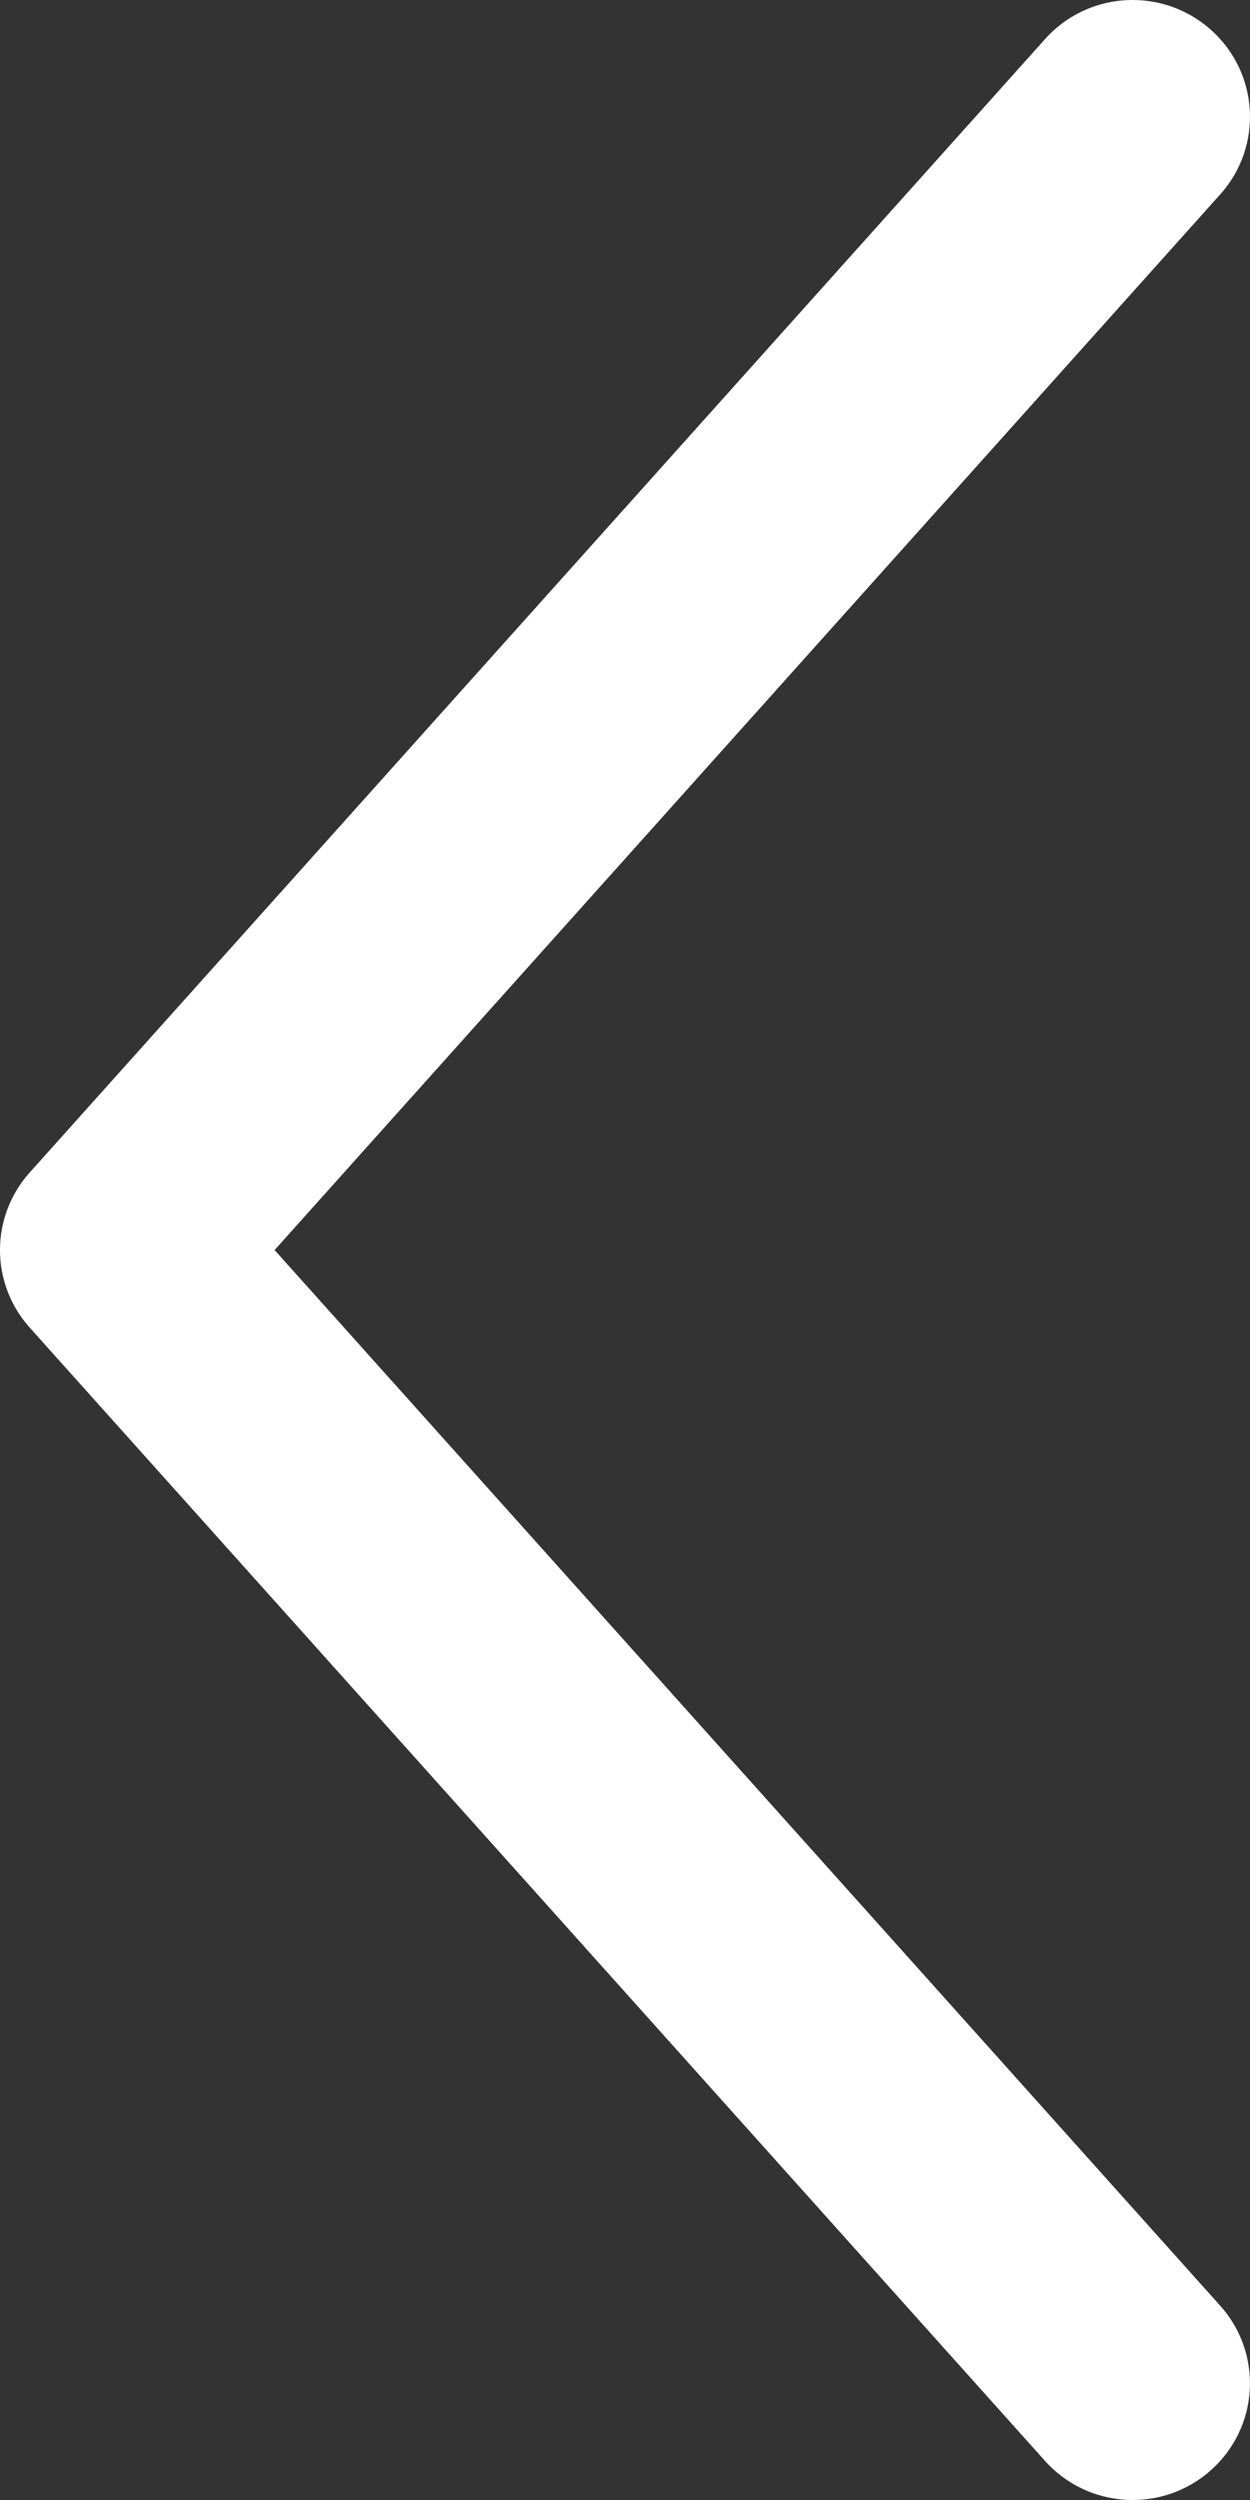
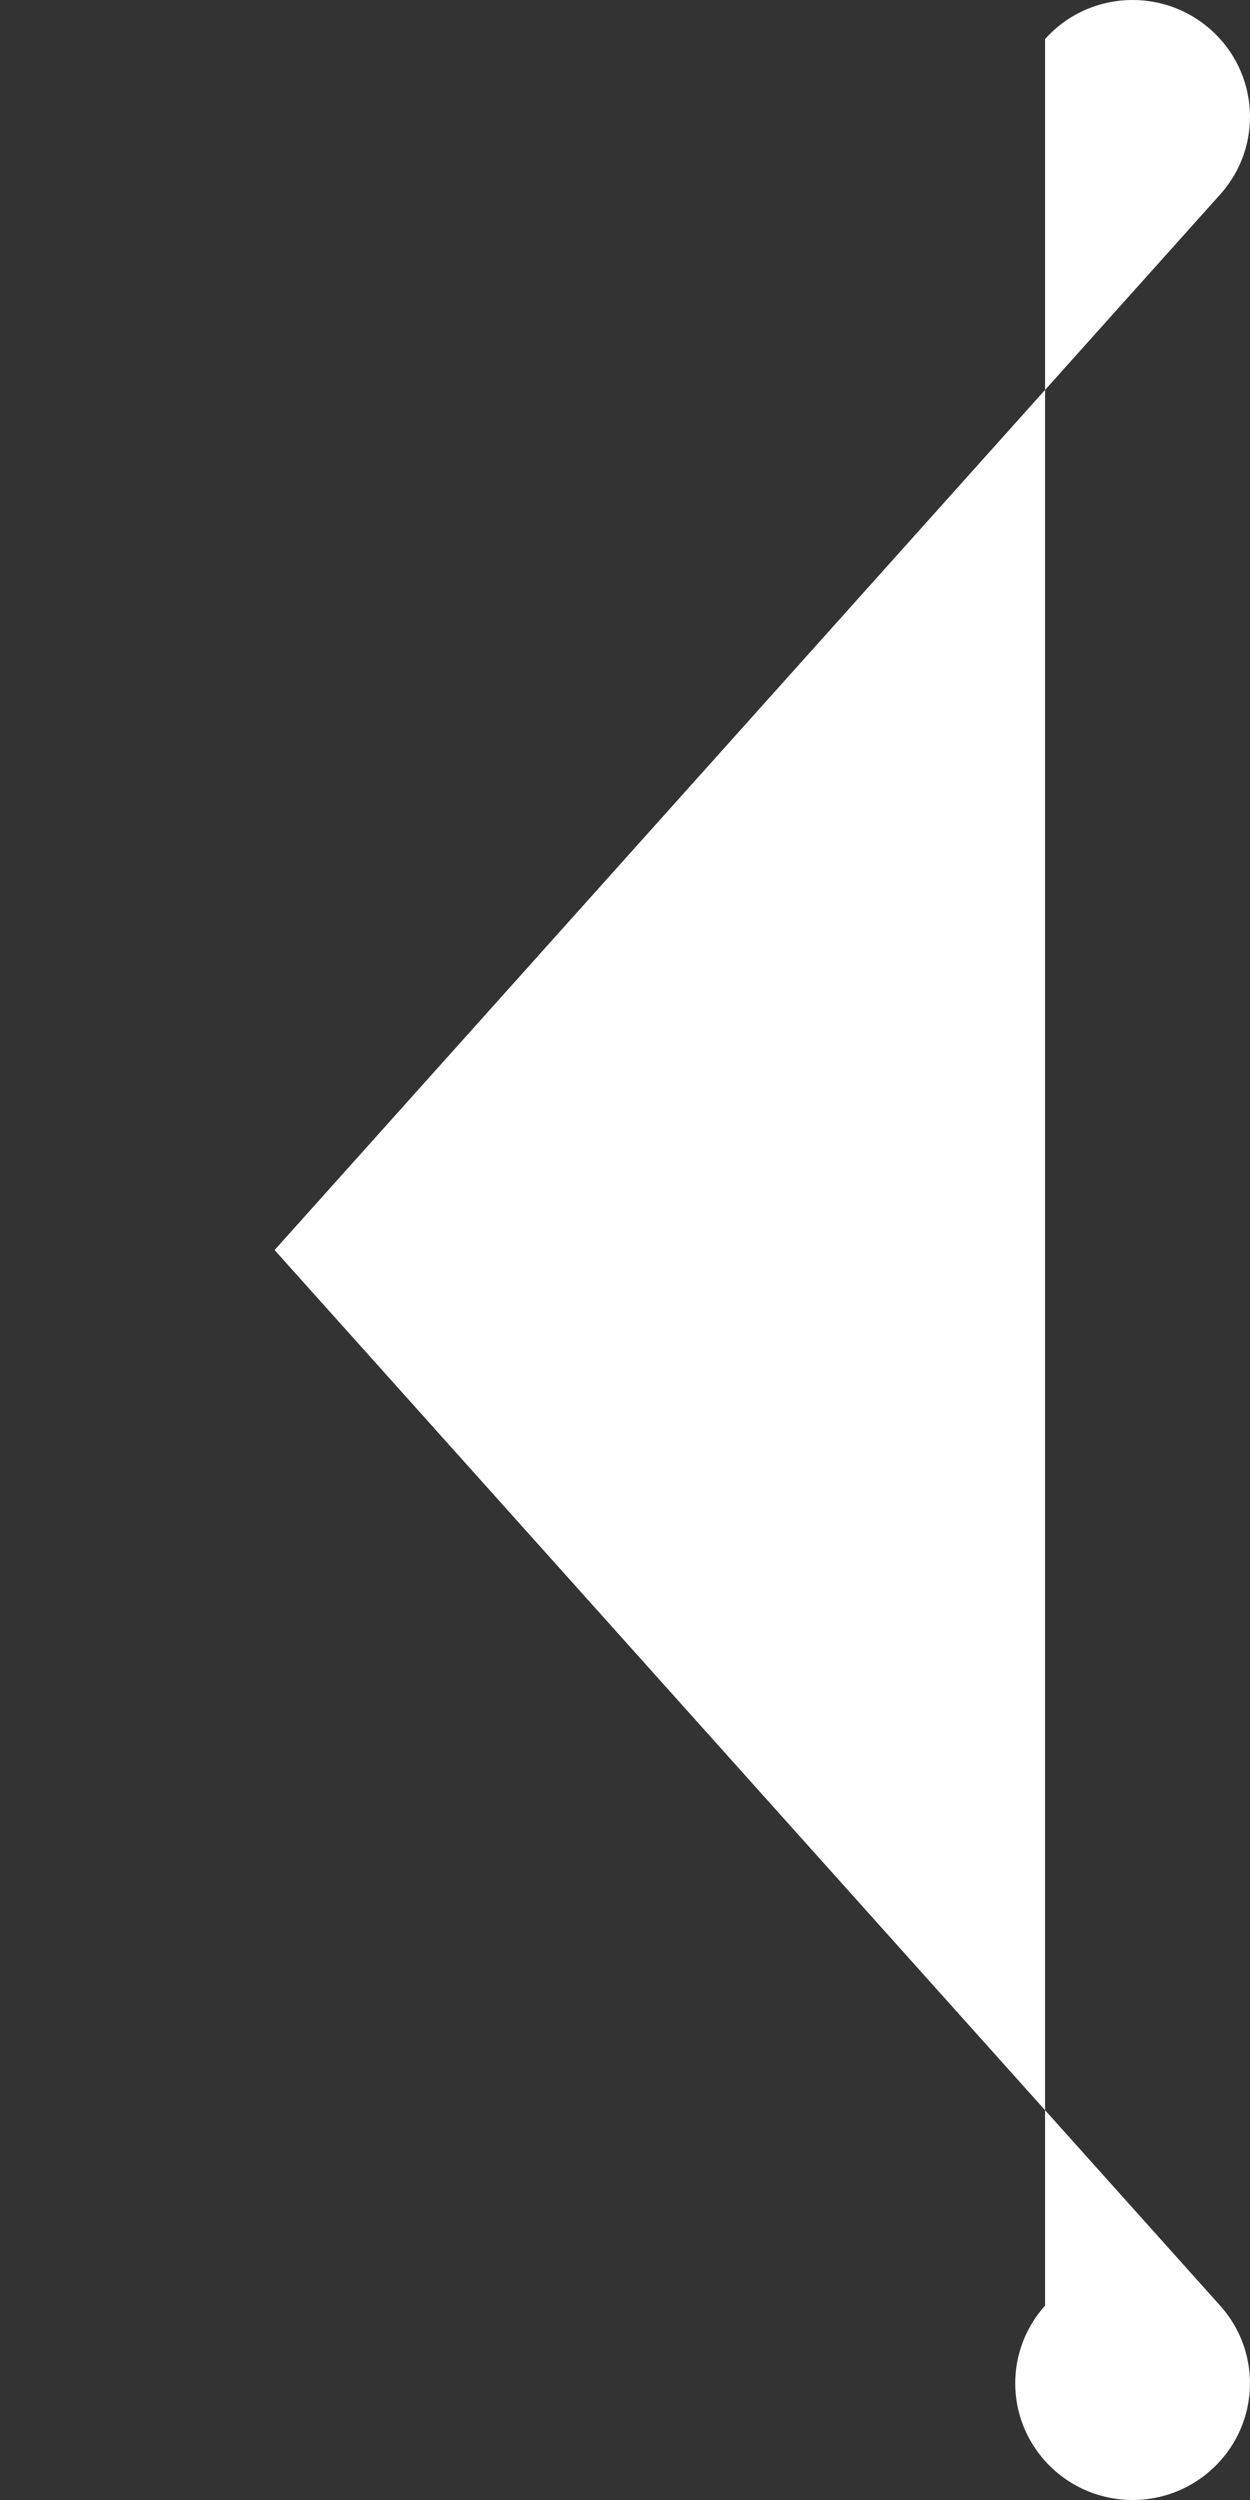
<svg xmlns="http://www.w3.org/2000/svg" version="1.1" id="Layer_1" x="0px" y="0px" viewBox="0 0 25 50" style="enable-background:new 0 0 25 50;" xml:space="preserve">
  <rect x="0" y="0" width="25" height="50" fill="#333333" stroke="none" />
  <style type="text/css">
	.st0{fill:#FFFFFF;}
</style>
  <g>
-     <path class="st0" d="M22.653,0c0.557,0,1.114,0.196,1.561,0.593c0.967,0.857,1.054,2.333,0.19,3.295L5.492,25.001l18.911,21.112   c0.864,0.962,0.779,2.437-0.19,3.295c-0.963,0.857-2.448,0.775-3.312-0.189L0.596,26.554c-0.795-0.885-0.795-2.221,0-3.106   L20.901,0.782C21.364,0.264,22.006,0,22.653,0z" />
+     <path class="st0" d="M22.653,0c0.557,0,1.114,0.196,1.561,0.593c0.967,0.857,1.054,2.333,0.19,3.295L5.492,25.001l18.911,21.112   c0.864,0.962,0.779,2.437-0.19,3.295c-0.963,0.857-2.448,0.775-3.312-0.189c-0.795-0.885-0.795-2.221,0-3.106   L20.901,0.782C21.364,0.264,22.006,0,22.653,0z" />
  </g>
</svg>